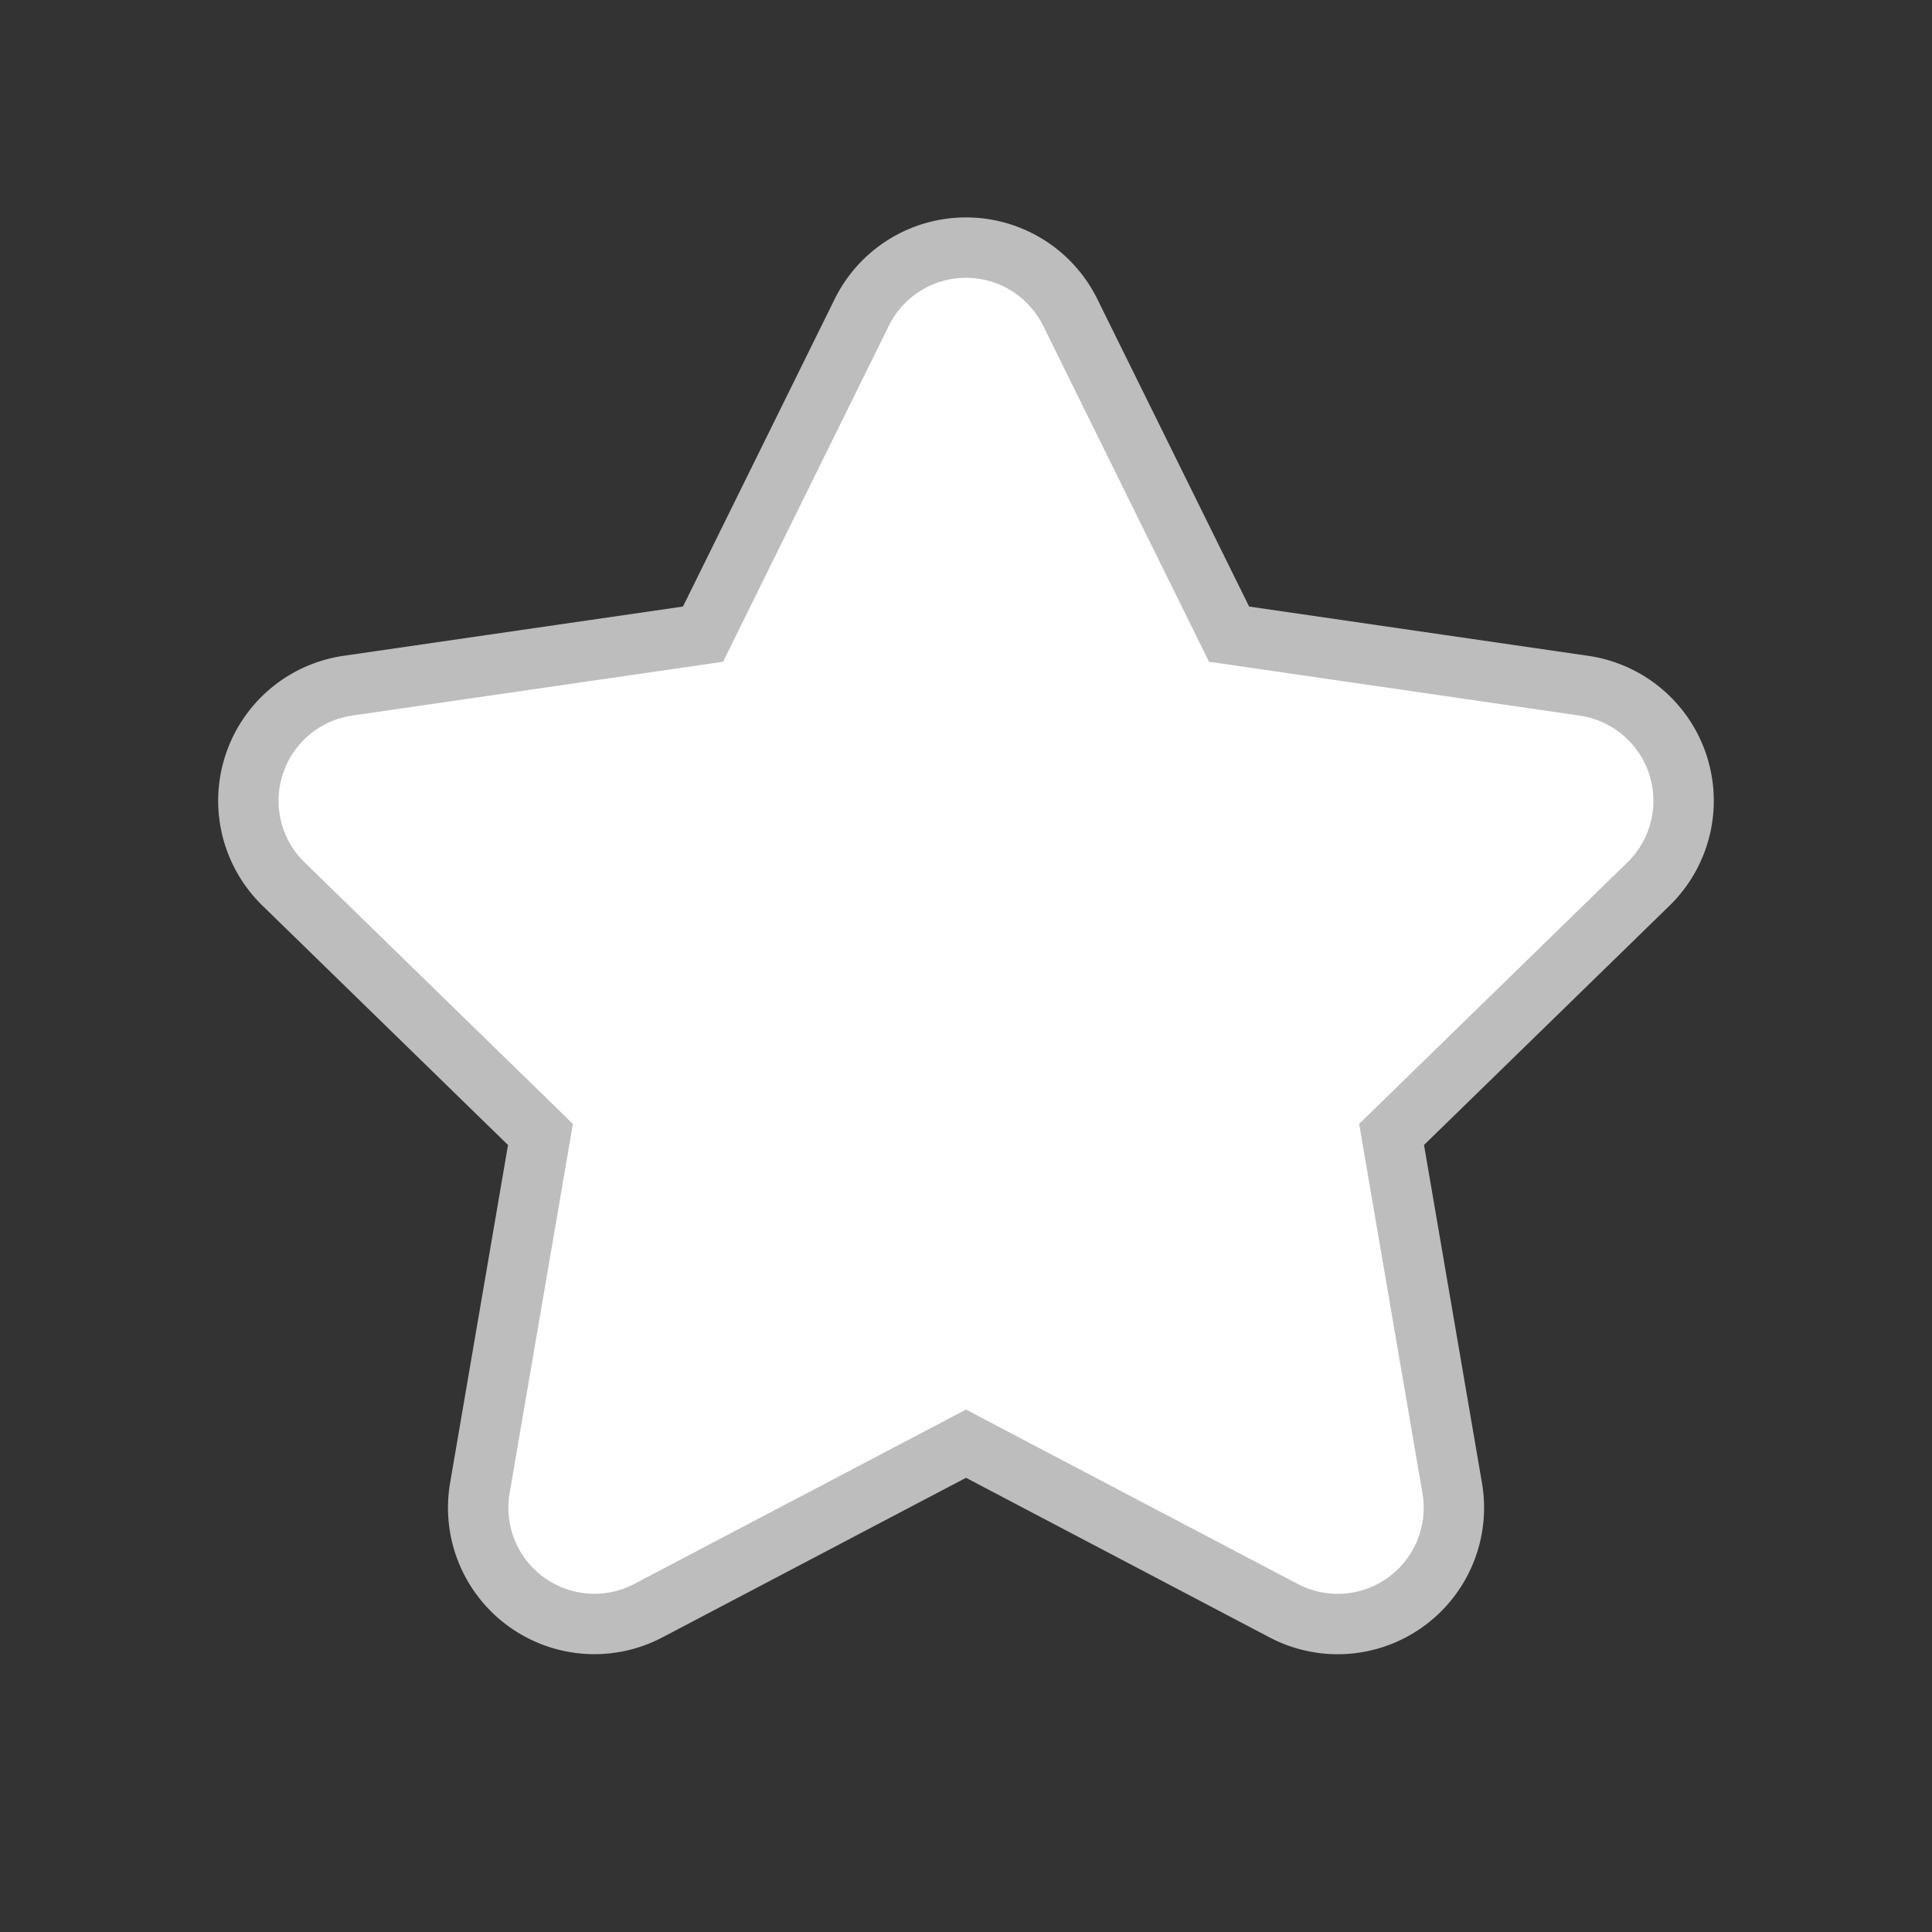
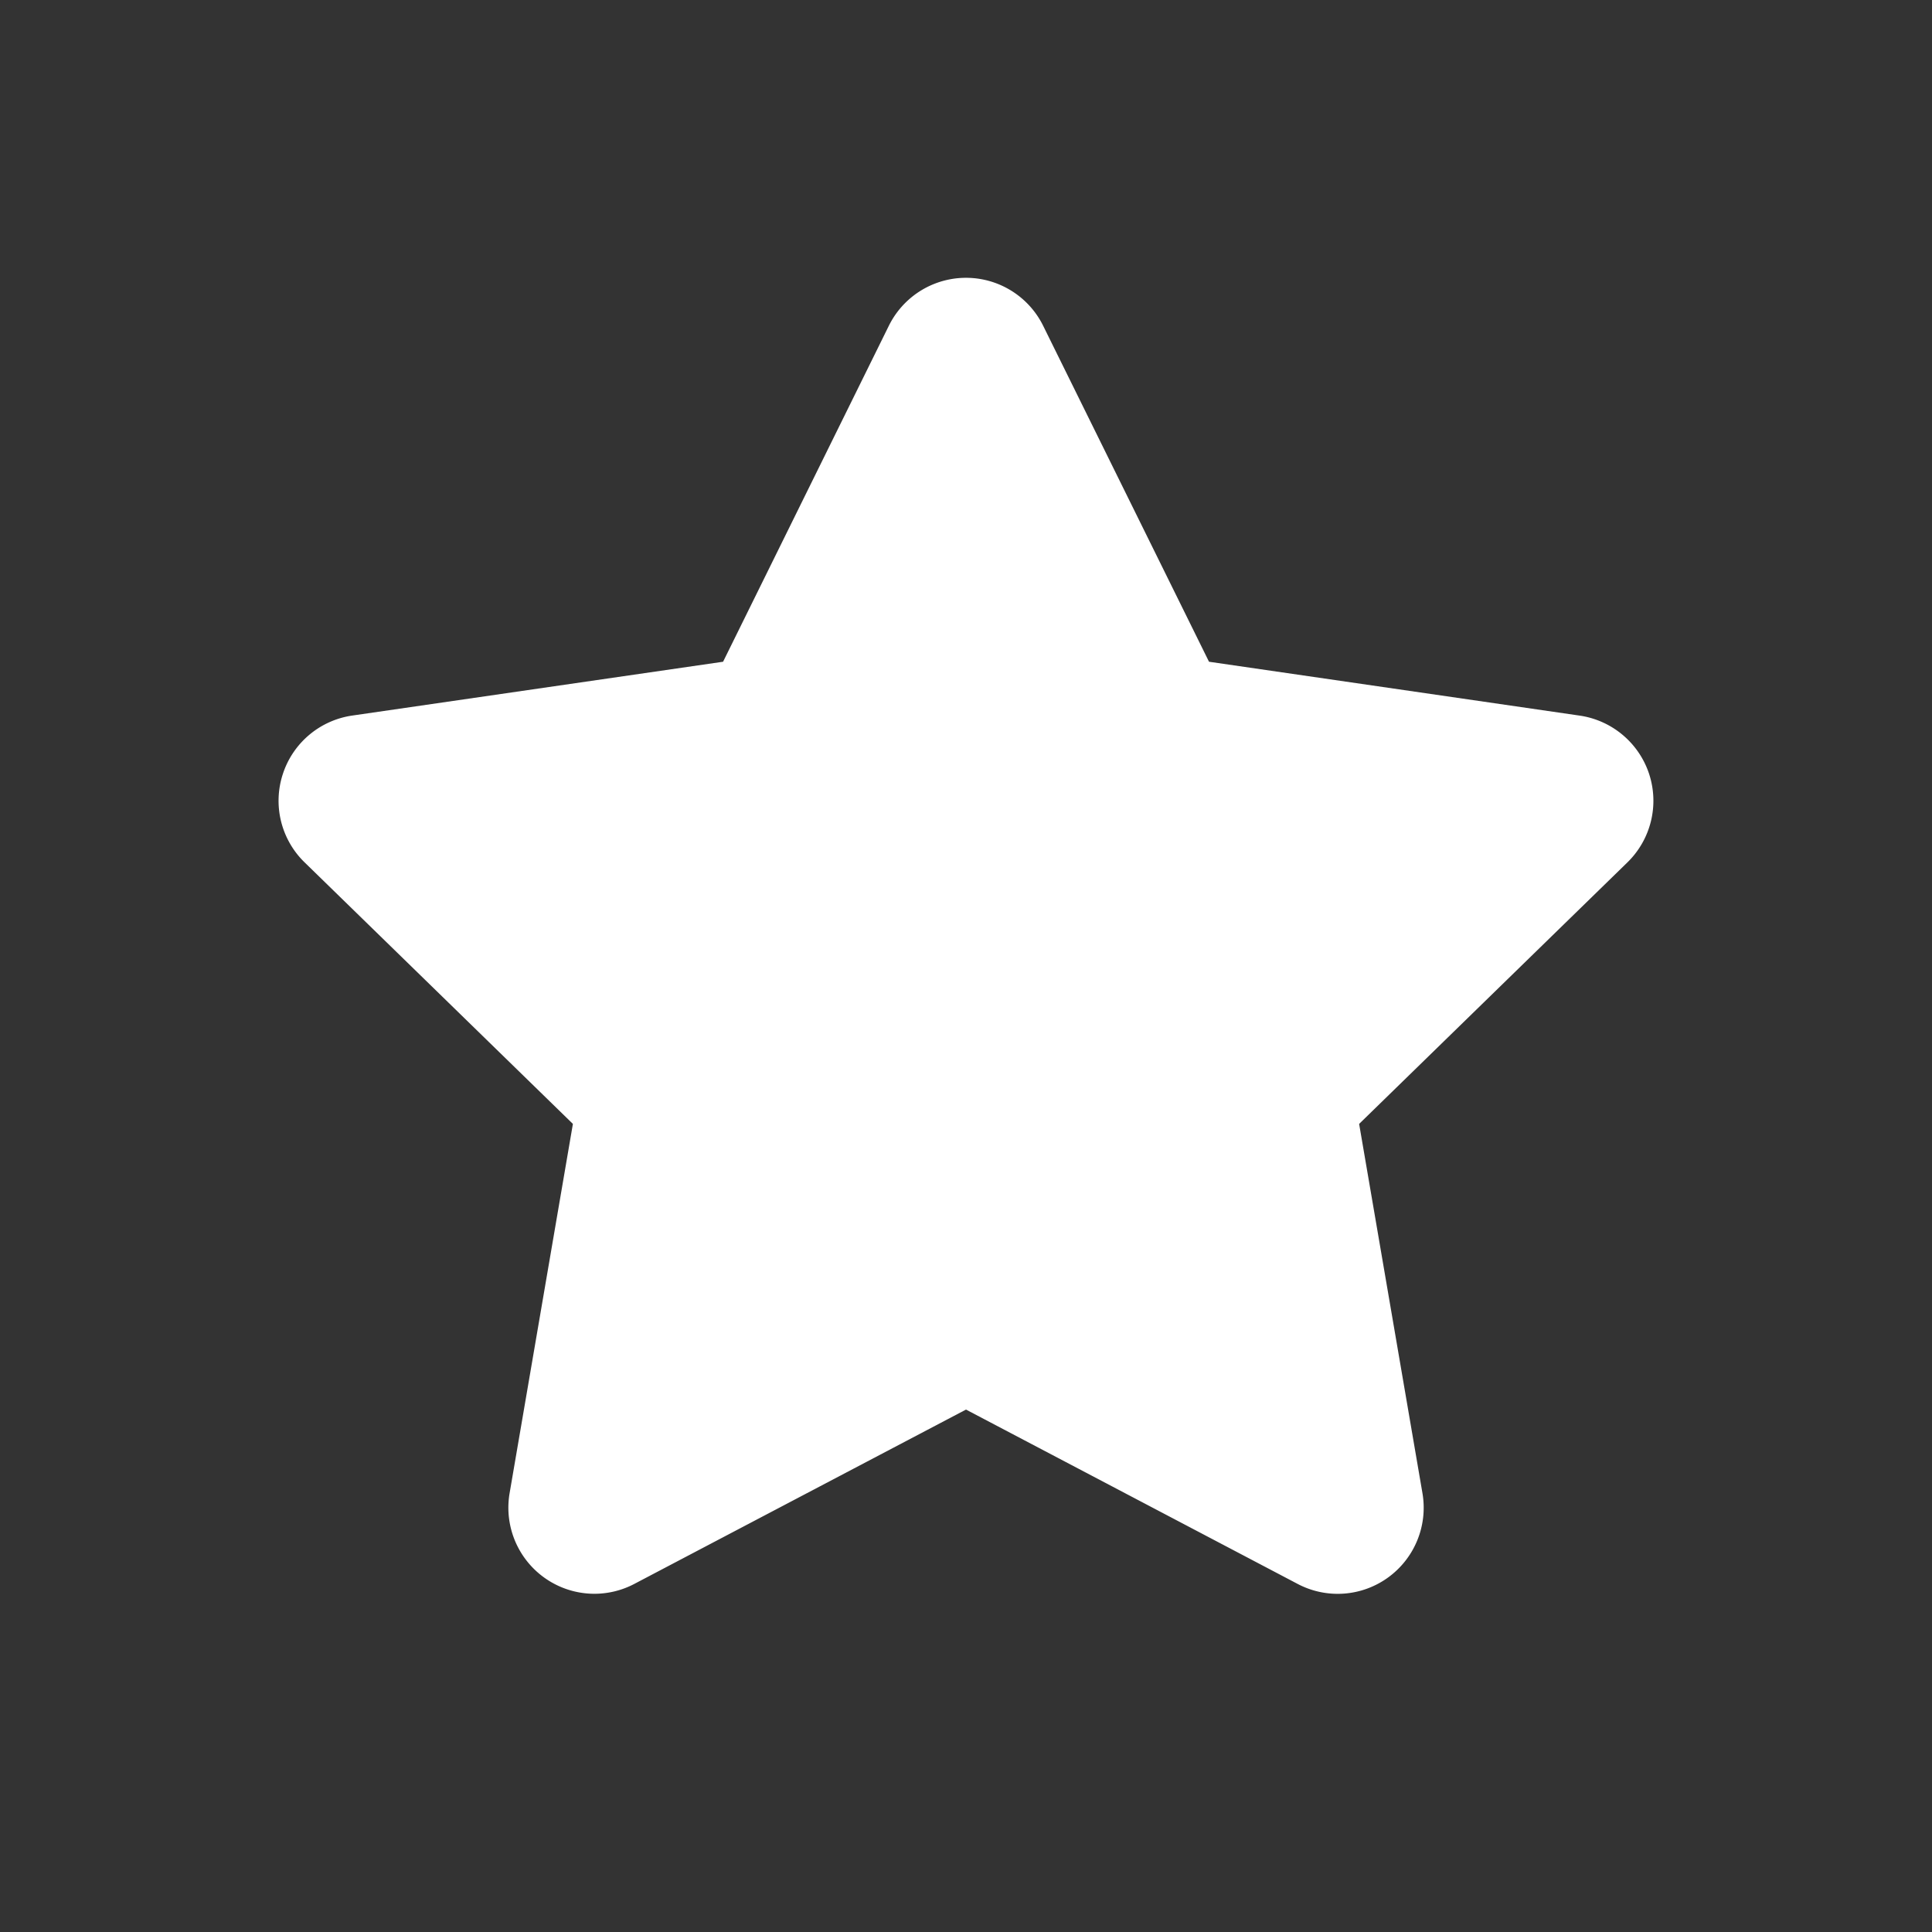
<svg xmlns="http://www.w3.org/2000/svg" preserveAspectRatio="xMinYMid" viewBox="0 0 64 64" fill-rule="evenodd" clip-rule="evenodd" stroke-linejoin="round" stroke-miterlimit="1.414">
  <rect x="0" y="0" width="64" height="64" fill="#333333" stroke="none" />
-   <path d="M54.632 25.646a2.858 2.858 0 00-2.3-1.94L40.05 21.921l-5.494-11.129a2.85 2.85 0 00-5.112 0l-5.491 11.129-12.285 1.783a2.848 2.848 0 00-2.3 1.941 2.845 2.845 0 00.722 2.922l8.888 8.664-2.097 12.234a2.852 2.852 0 002.807 3.331c.453 0 .909-.108 1.325-.327L32 46.694l10.987 5.776a2.845 2.845 0 003-.217 2.854 2.854 0 001.134-2.787l-2.098-12.235 8.888-8.664a2.852 2.852 0 00.721-2.92z" fill="none" stroke-width="4.001" stroke="#bdbdbd" />
  <path d="M54.632 25.646a2.858 2.858 0 00-2.3-1.94L40.05 21.921l-5.494-11.129a2.85 2.85 0 00-5.112 0l-5.491 11.129-12.285 1.783a2.848 2.848 0 00-2.3 1.941 2.845 2.845 0 00.722 2.922l8.888 8.664-2.097 12.234a2.852 2.852 0 002.807 3.331c.453 0 .909-.108 1.325-.327L32 46.694l10.987 5.776a2.845 2.845 0 003-.217 2.854 2.854 0 001.134-2.787l-2.098-12.235 8.888-8.664a2.852 2.852 0 00.721-2.92z" fill="#fff" fill-rule="nonzero" />
</svg>